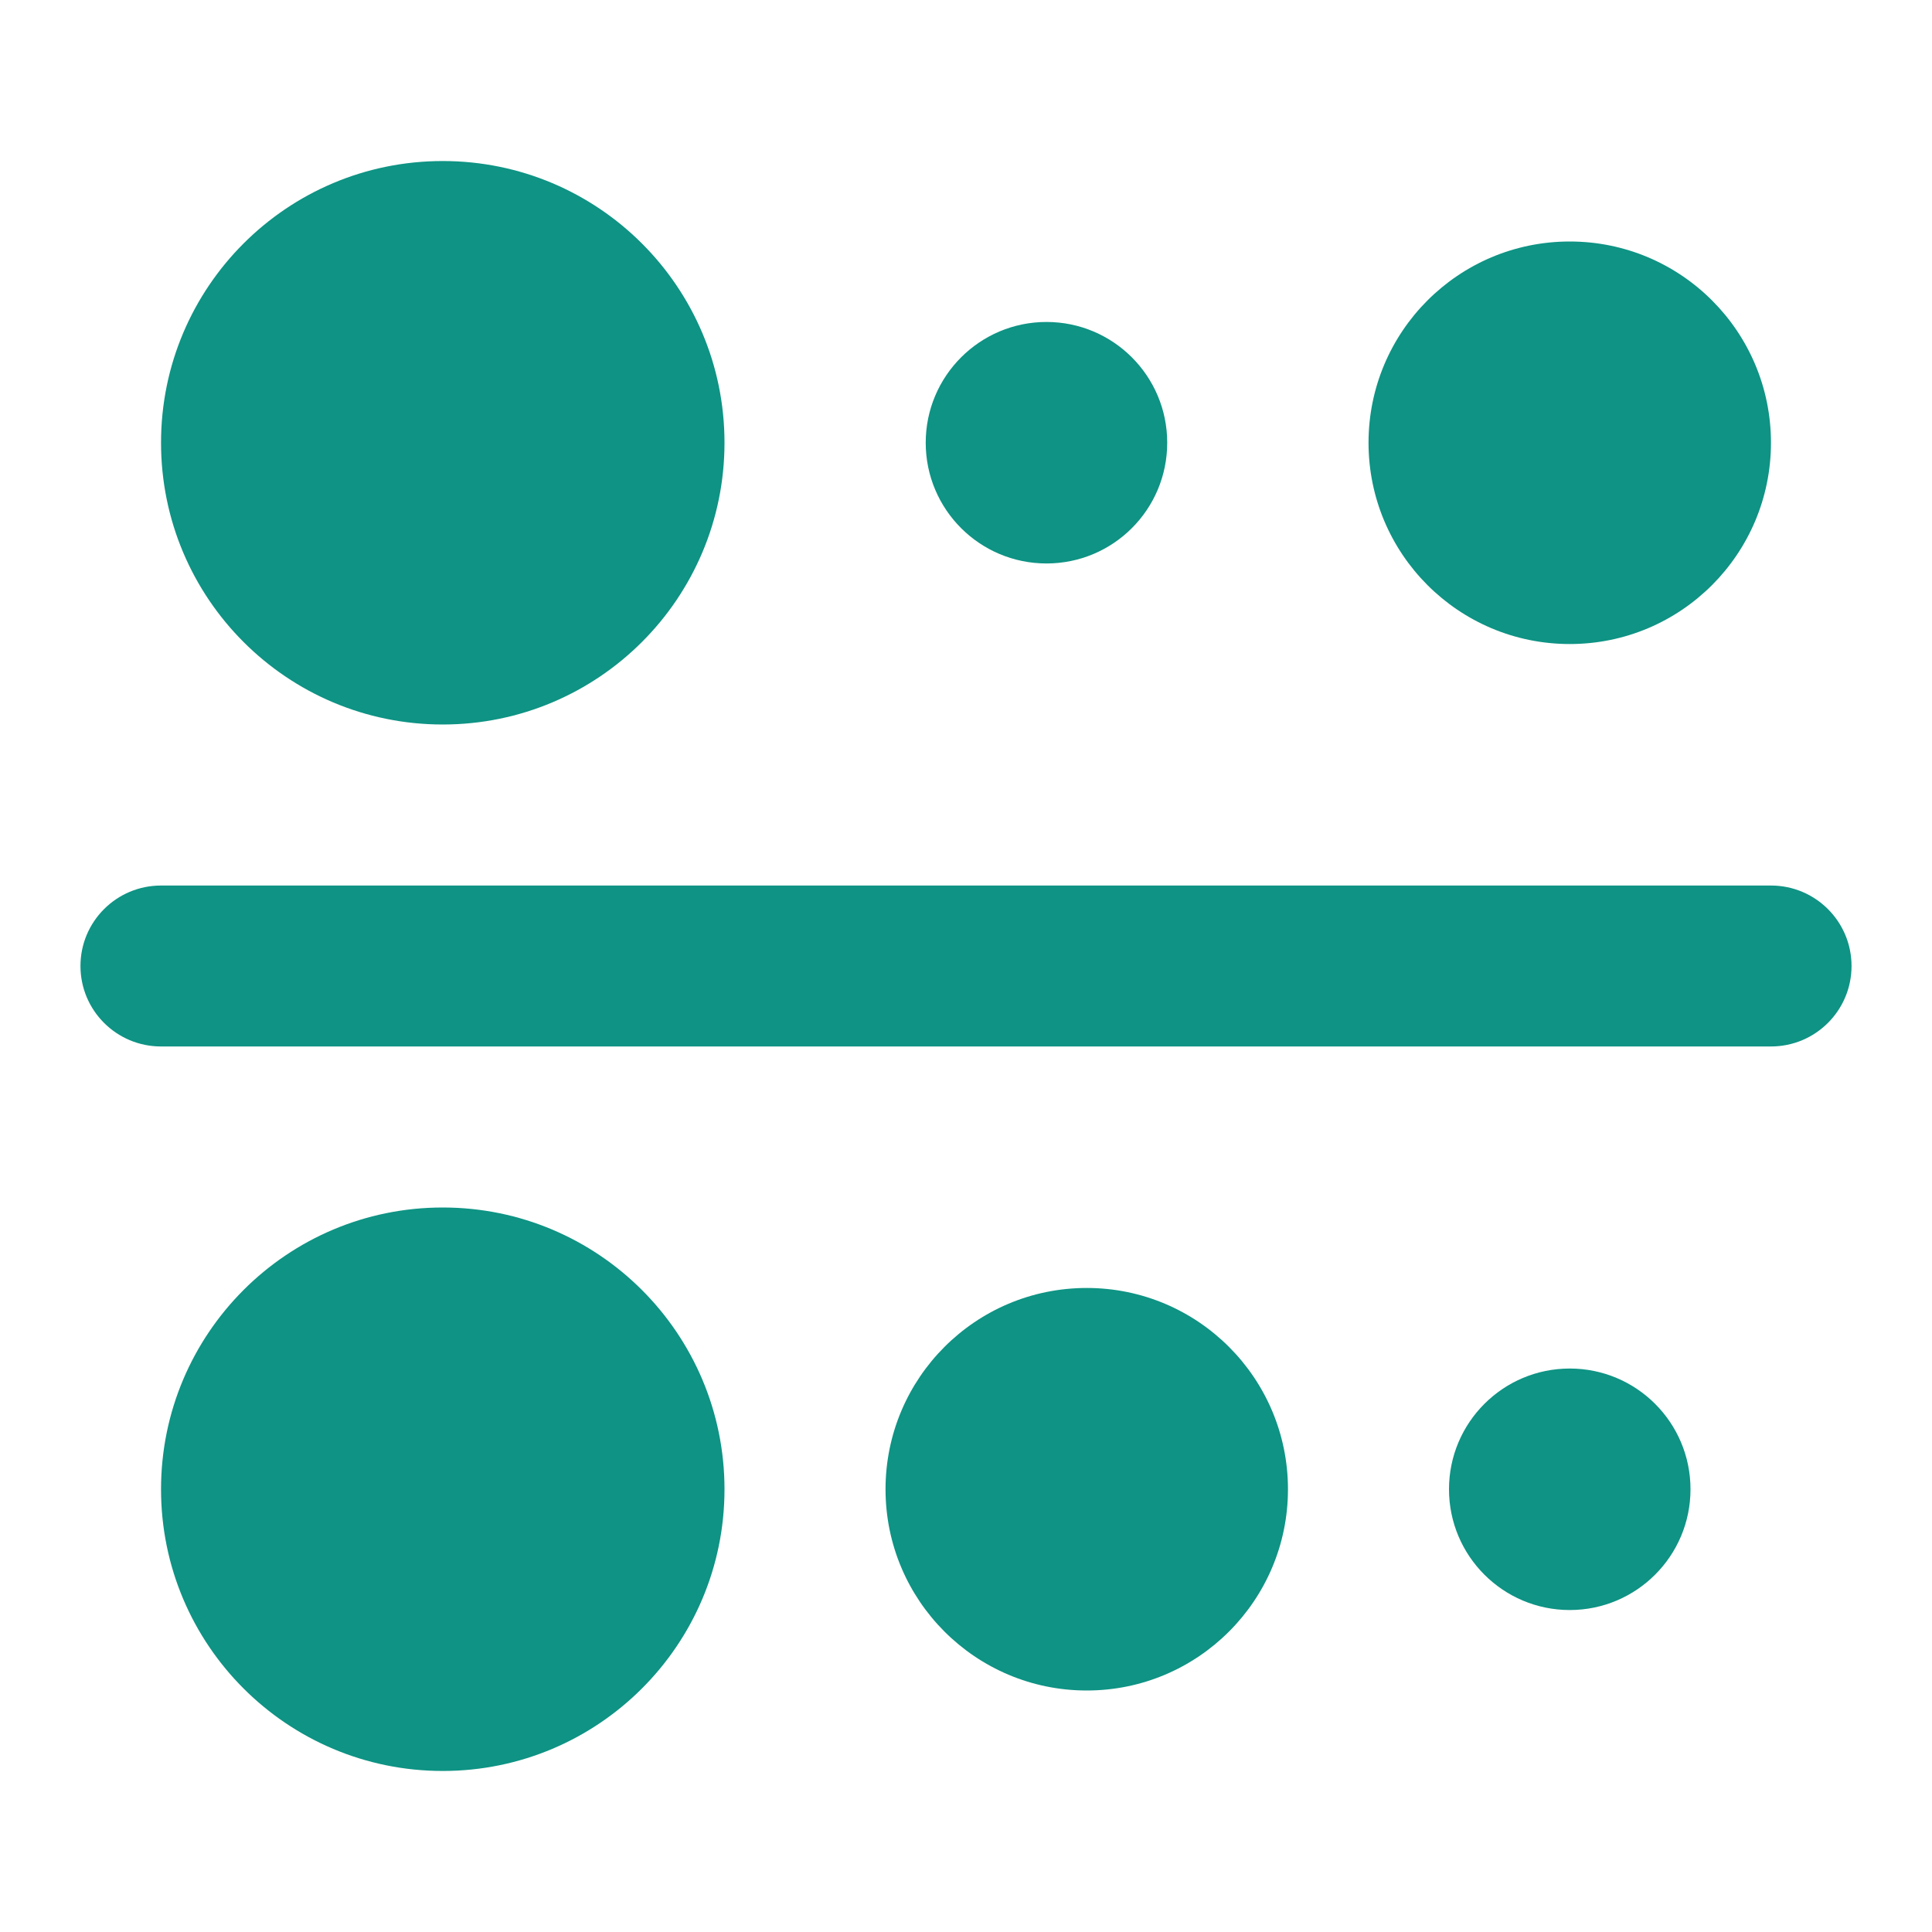
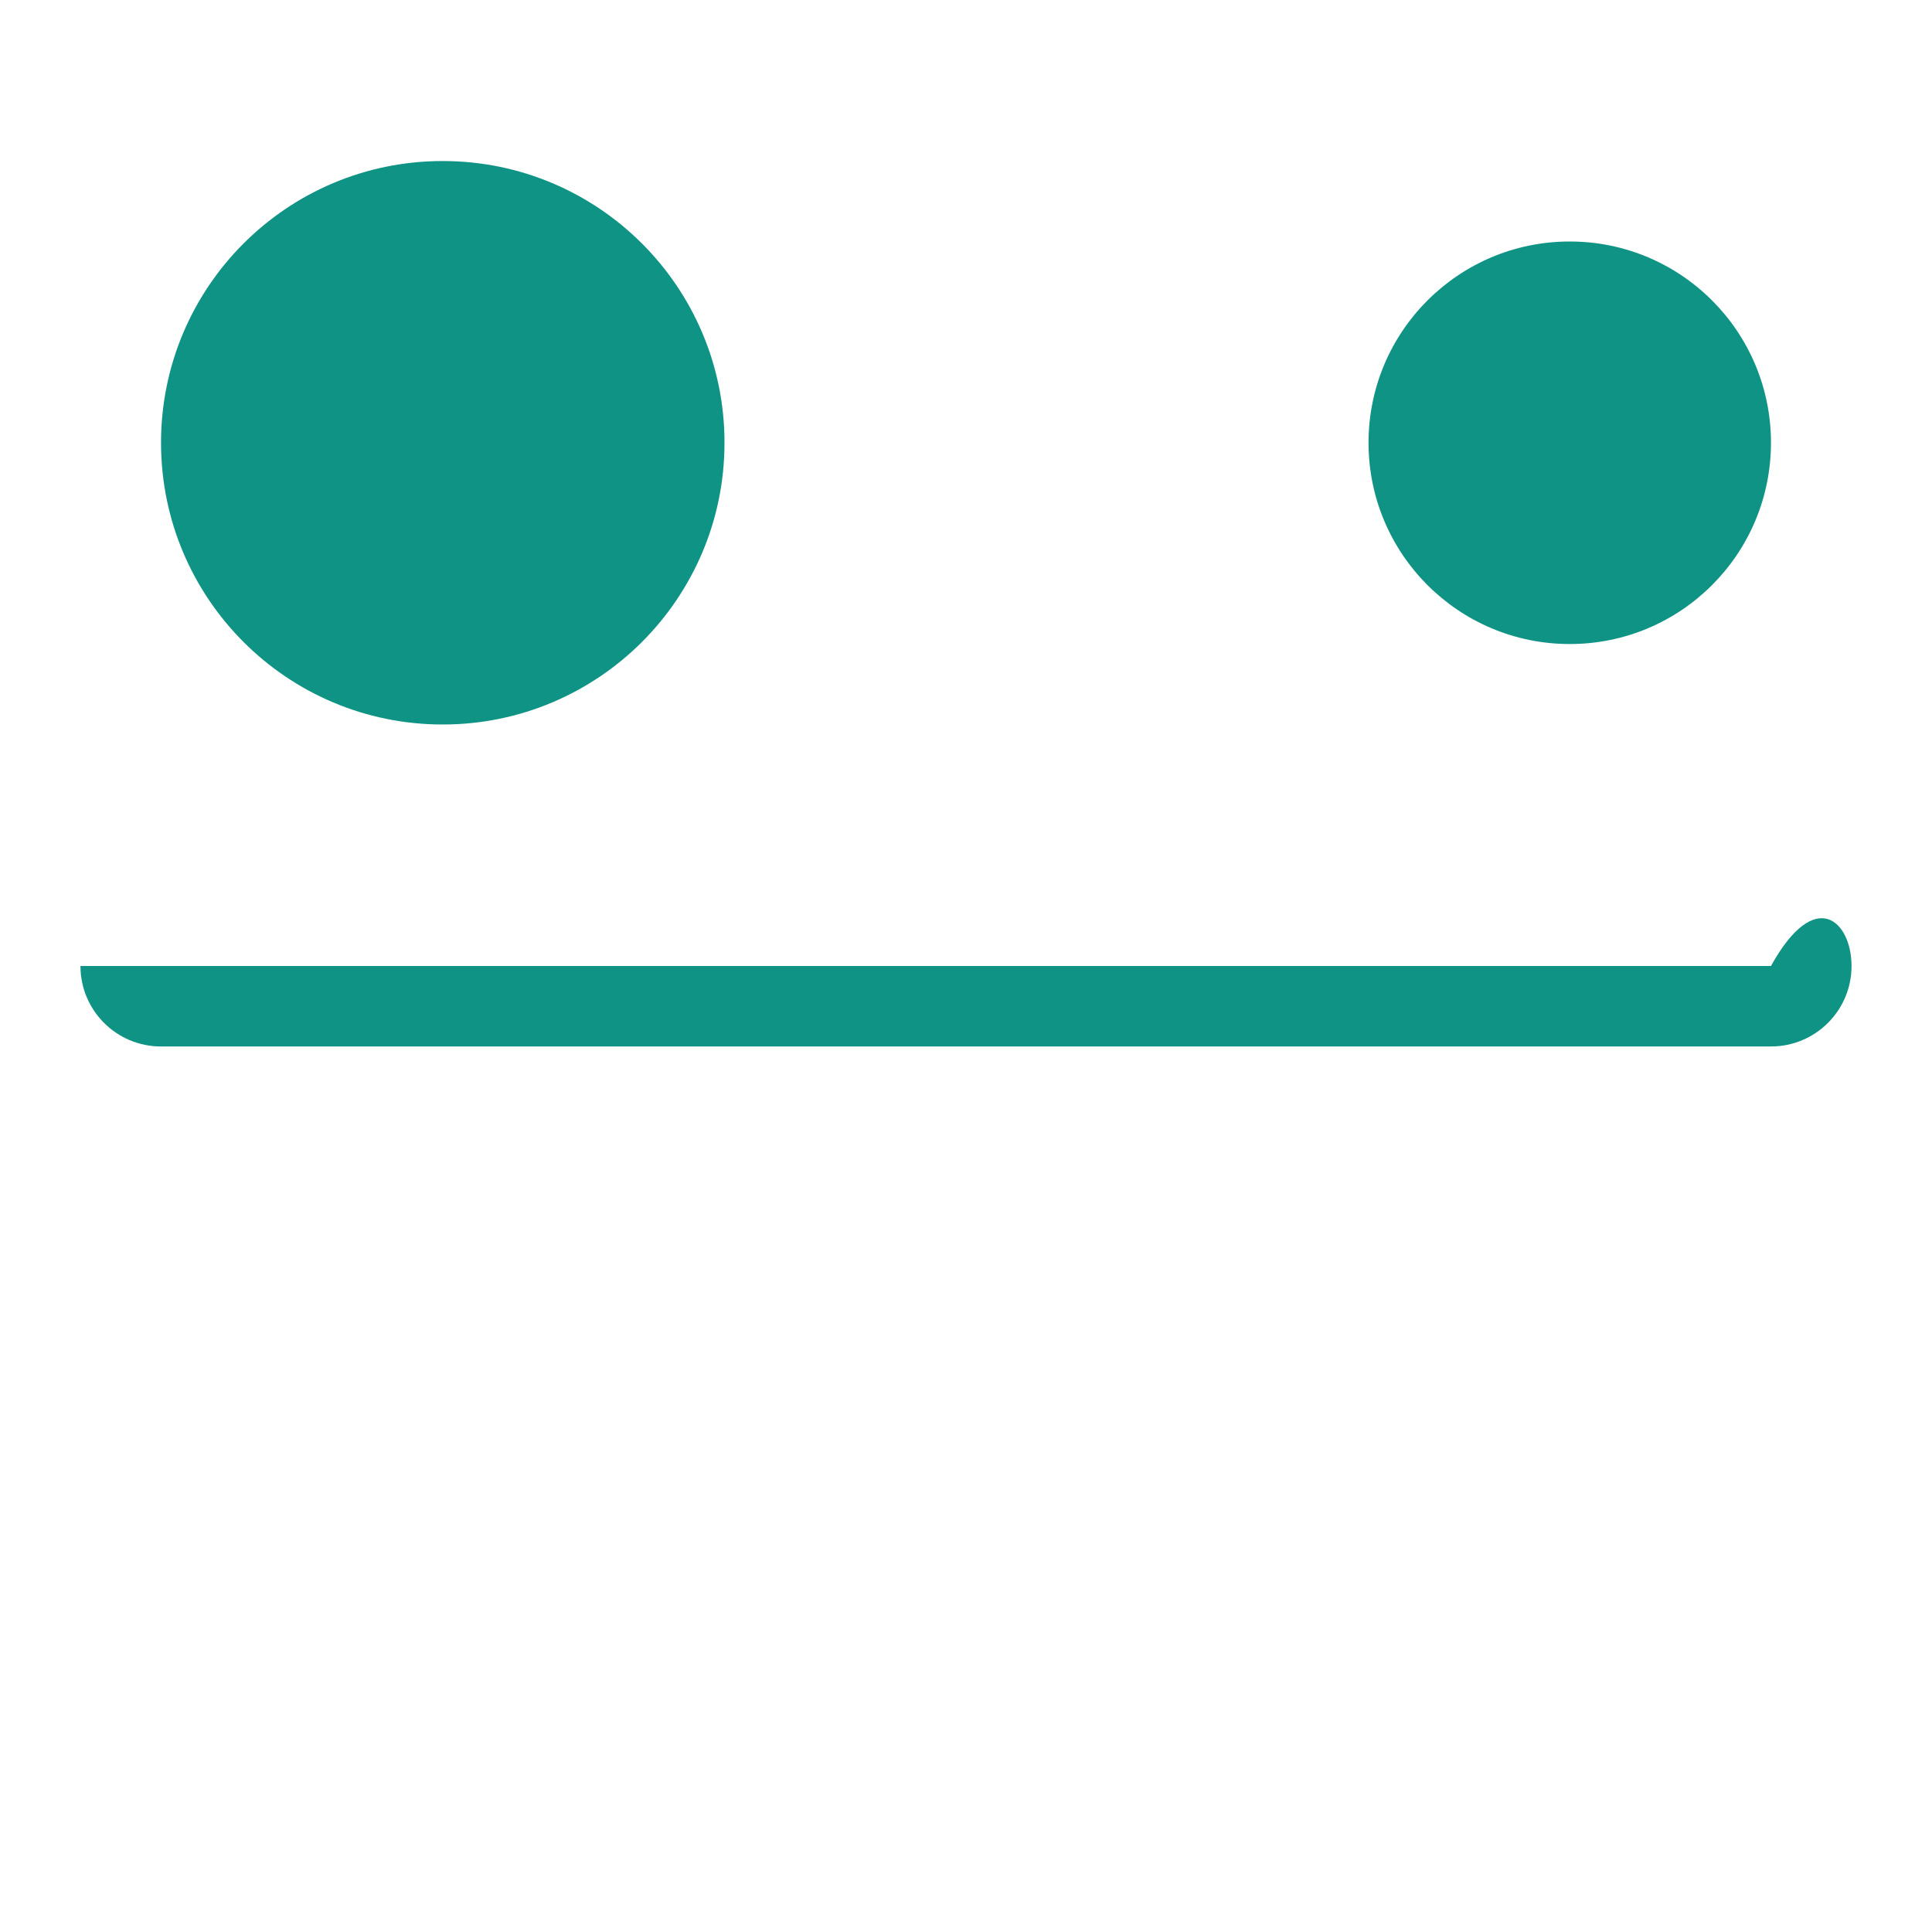
<svg xmlns="http://www.w3.org/2000/svg" width="20" height="20" viewBox="0 0 20 20" fill="none">
  <g id="rerank">
    <g id="Vector">
      <path d="M18.333 4.583C18.333 5.734 17.401 6.667 16.25 6.667C15.099 6.667 14.167 5.734 14.167 4.583C14.167 3.433 15.099 2.5 16.25 2.5C17.401 2.5 18.333 3.433 18.333 4.583Z" fill="#0E9384" />
-       <path d="M13.333 15.417C13.333 16.567 12.4 17.5 11.25 17.5C10.099 17.5 9.167 16.567 9.167 15.417C9.167 14.266 10.099 13.333 11.25 13.333C12.4 13.333 13.333 14.266 13.333 15.417Z" fill="#0E9384" />
-       <path d="M12.083 4.583C12.083 5.274 11.524 5.833 10.833 5.833C10.143 5.833 9.583 5.274 9.583 4.583C9.583 3.893 10.143 3.333 10.833 3.333C11.524 3.333 12.083 3.893 12.083 4.583Z" fill="#0E9384" />
-       <path d="M17.5 15.417C17.5 16.107 16.94 16.667 16.25 16.667C15.56 16.667 15 16.107 15 15.417C15 14.726 15.56 14.167 16.25 14.167C16.94 14.167 17.5 14.726 17.5 15.417Z" fill="#0E9384" />
-       <path d="M7.5 15.417C7.5 17.027 6.194 18.333 4.583 18.333C2.972 18.333 1.667 17.027 1.667 15.417C1.667 13.806 2.972 12.5 4.583 12.5C6.194 12.5 7.5 13.806 7.5 15.417Z" fill="#0E9384" />
      <path d="M7.5 4.583C7.5 6.194 6.194 7.5 4.583 7.5C2.972 7.5 1.667 6.194 1.667 4.583C1.667 2.972 2.972 1.667 4.583 1.667C6.194 1.667 7.5 2.972 7.5 4.583Z" fill="#0E9384" />
-       <path d="M0.833 10C0.833 9.54 1.206 9.167 1.667 9.167H18.333C18.794 9.167 19.167 9.54 19.167 10C19.167 10.46 18.794 10.833 18.333 10.833H1.667C1.206 10.833 0.833 10.46 0.833 10Z" fill="#0E9384" />
+       <path d="M0.833 10H18.333C18.794 9.167 19.167 9.54 19.167 10C19.167 10.46 18.794 10.833 18.333 10.833H1.667C1.206 10.833 0.833 10.46 0.833 10Z" fill="#0E9384" />
    </g>
  </g>
</svg>